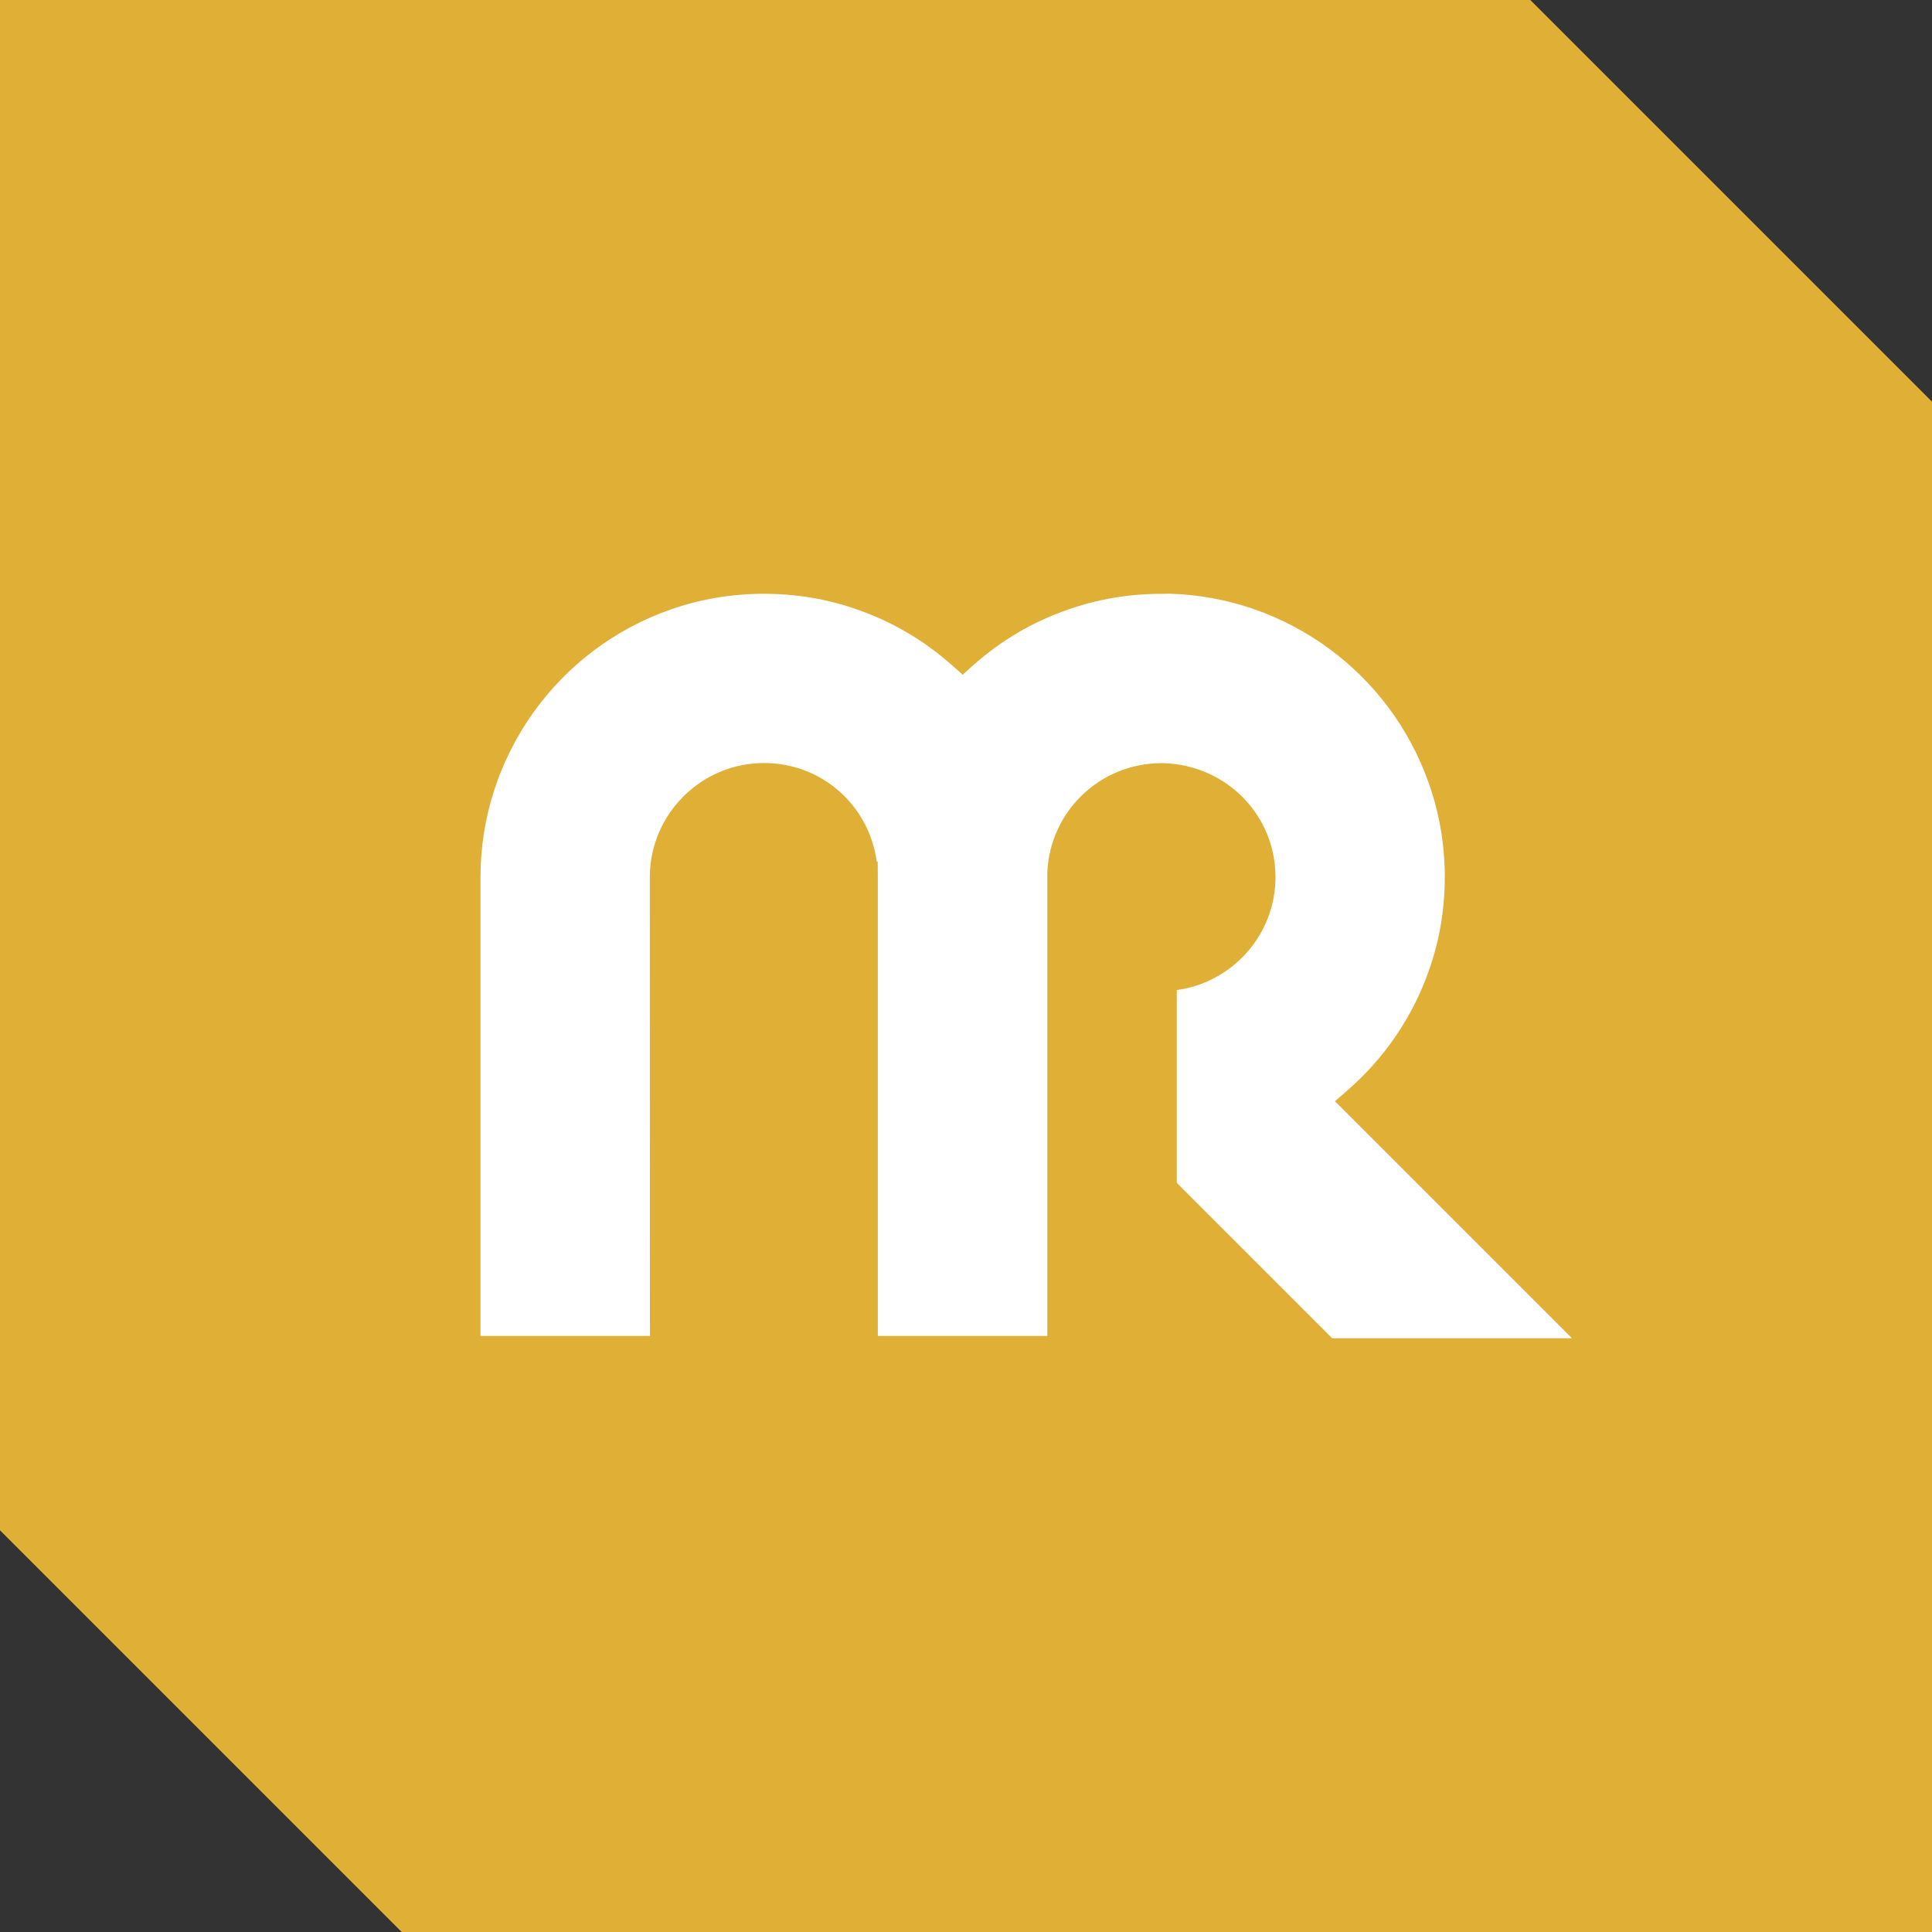
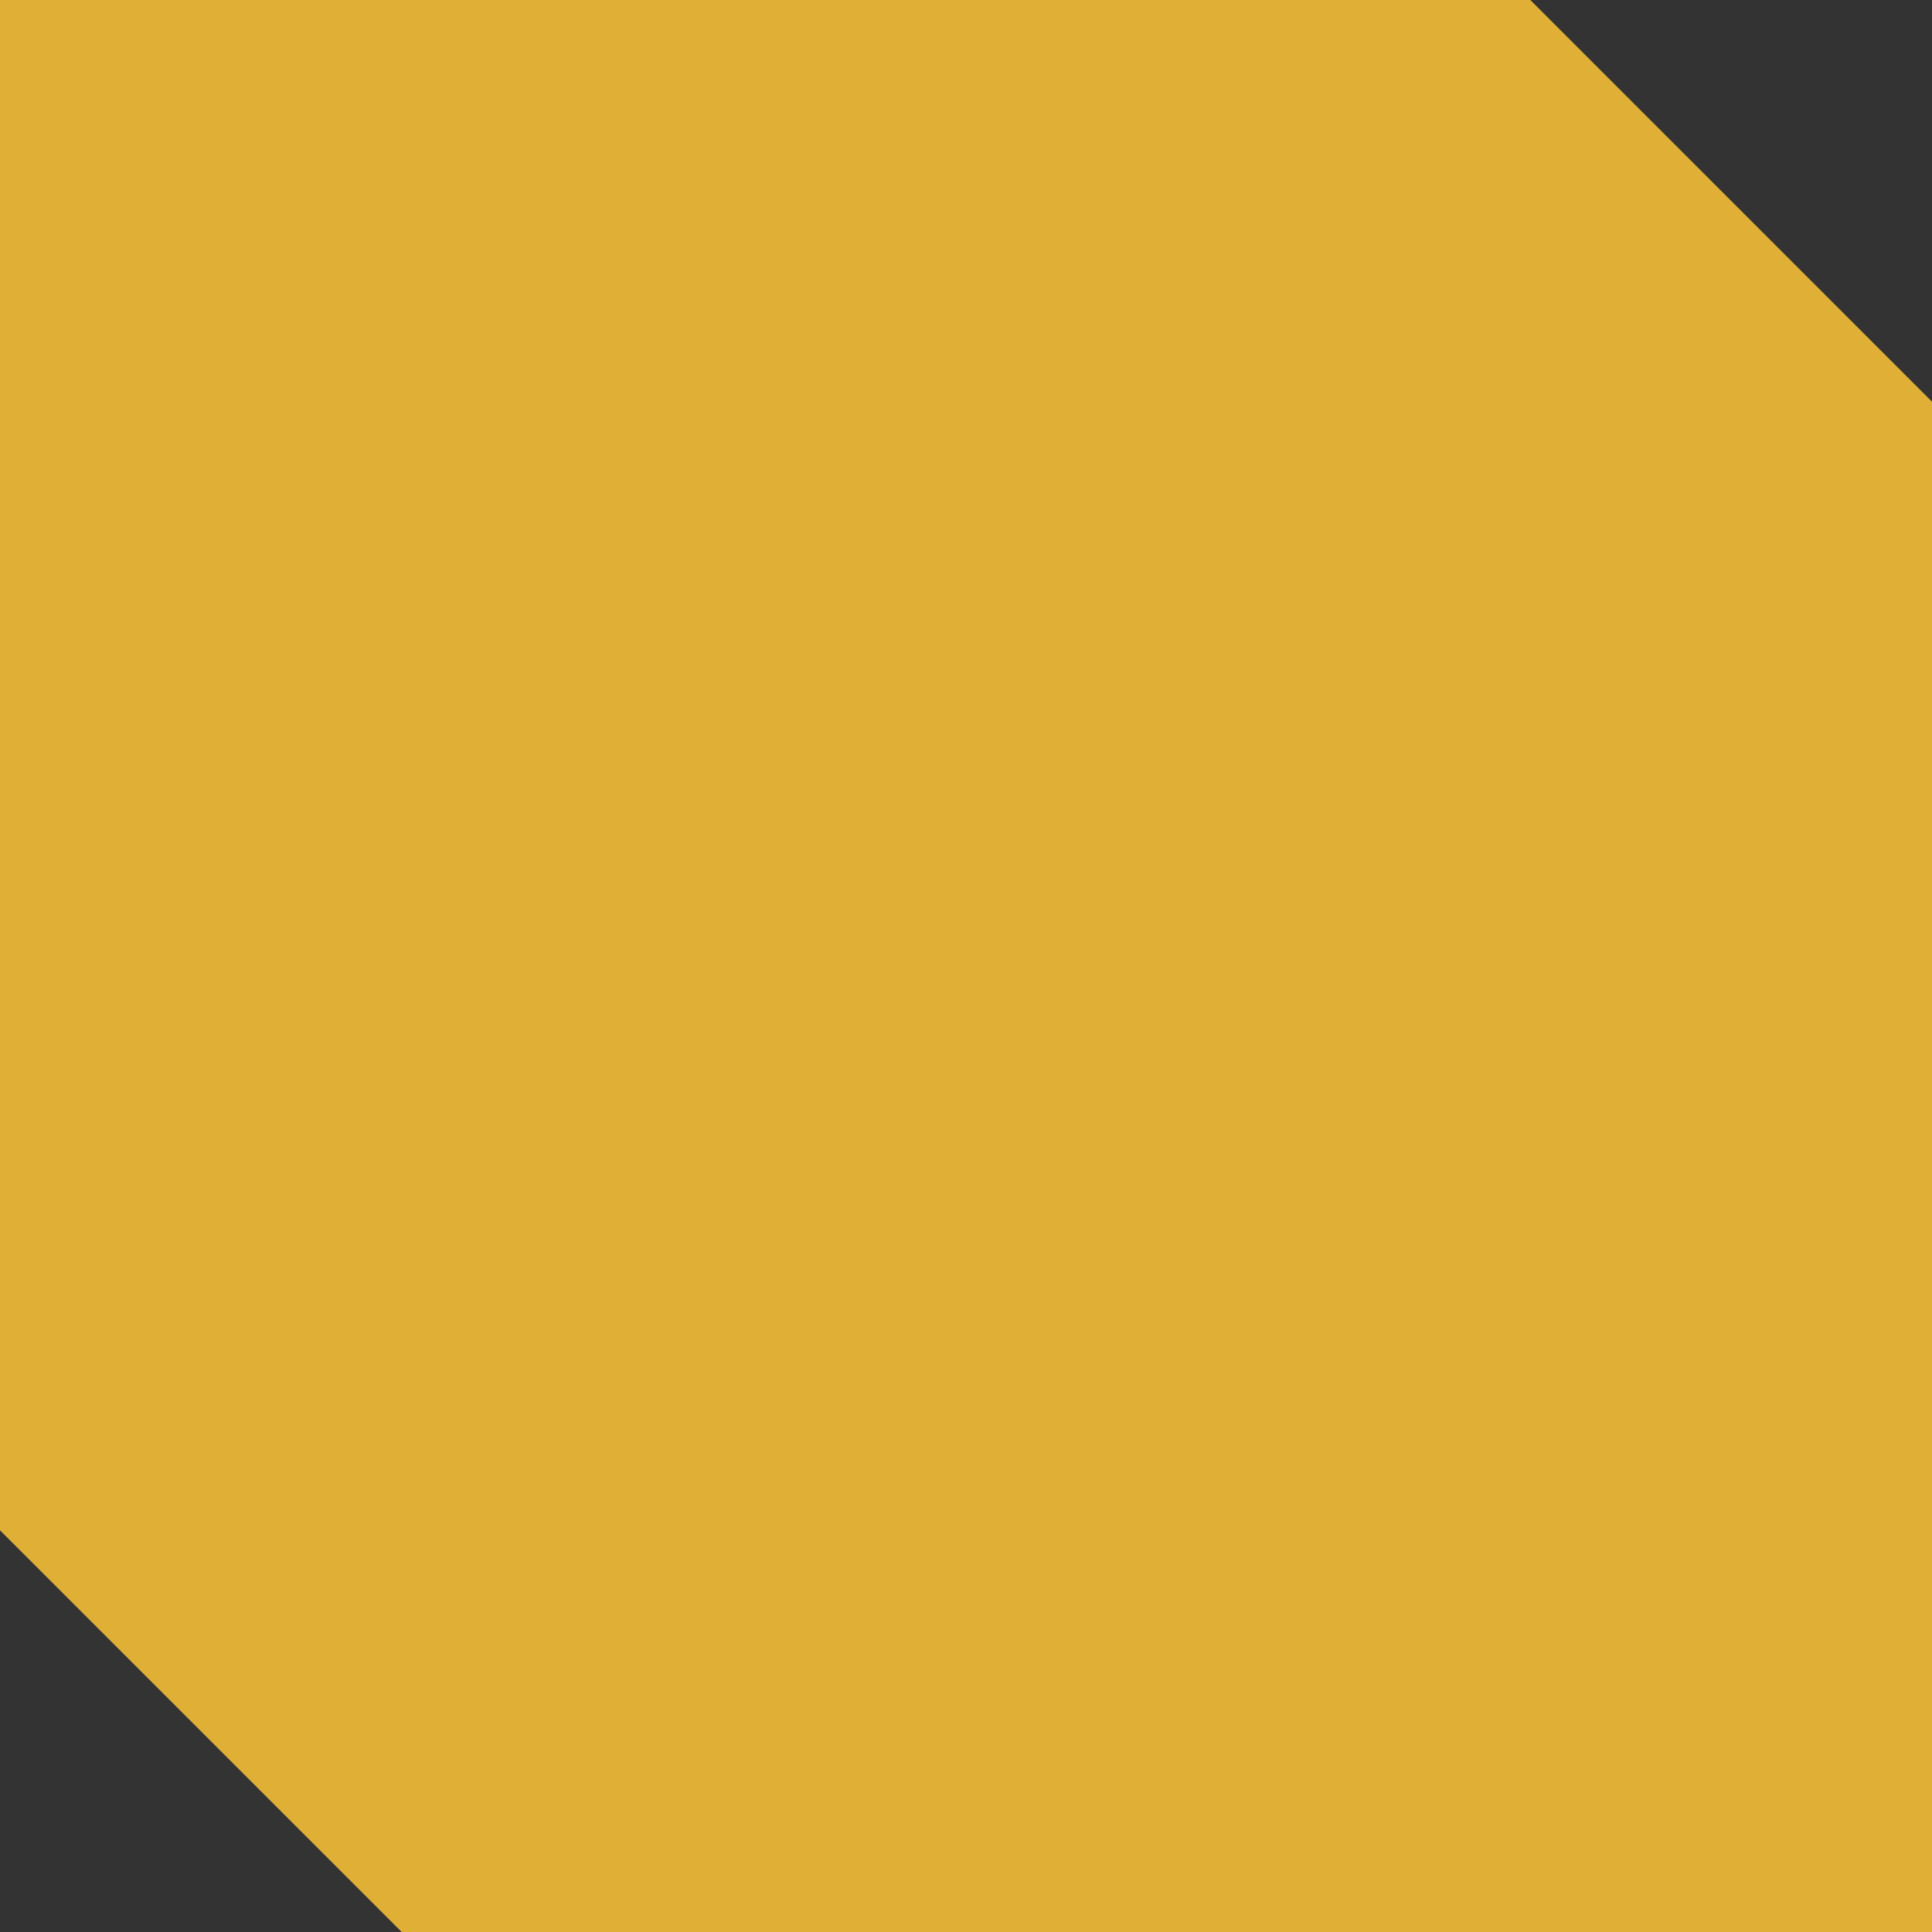
<svg xmlns="http://www.w3.org/2000/svg" id="Vrstva_2" data-name="Vrstva 2" viewBox="0 0 821.19 821.19">
  <rect x="0" y="0" width="821.19" height="821.19" fill="#333333" stroke="none" />
  <defs>
    <style>
      .cls-1 {
        fill: #e0af36;
      }

      .cls-1, .cls-2 {
        stroke-width: 0px;
      }

      .cls-2 {
        fill: #fff;
      }
    </style>
  </defs>
  <g id="Vrstva_1-2" data-name="Vrstva 1">
    <g>
      <polygon class="cls-1" points="170.74 821.19 821.19 821.19 821.19 170.74 650.45 0 0 0 0 650.45 170.74 821.19" />
-       <path class="cls-2" d="M567.4,468.1l5.35-4.66c15.81-13.74,27.76-31.36,34.61-50.96,4.48-12.55,6.74-25.87,6.74-39.66s-2.27-27.12-6.74-39.74c-16.5-47.21-60.47-79.27-110.14-80.73l-3.65.06c-13.77,0-27.1,2.27-39.73,6.73-14.89,5.15-28.42,13.12-40.28,23.71l-4.39,3.93-4.4-3.92c-11.92-10.61-25.5-18.6-40.37-23.76-25.05-8.95-54.13-8.95-79.4-.01-48.28,16.88-80.73,62.58-80.78,113.71v195.02h72.03l-.05-195.04c.06-26.72,21.84-48.46,48.55-48.46,24.56,0,44.67,18.01,47.89,41.89h.43l.05,6.61v195h72.03v-197.11c1.24-25.98,22.44-46.19,48.28-46.33h1.33c26.67.93,47.38,22.2,47.38,48.44,0,24.48-18.3,44.77-41.95,48v81.96l66.05,66.04h101.91l-100.74-100.74Z" />
    </g>
  </g>
</svg>